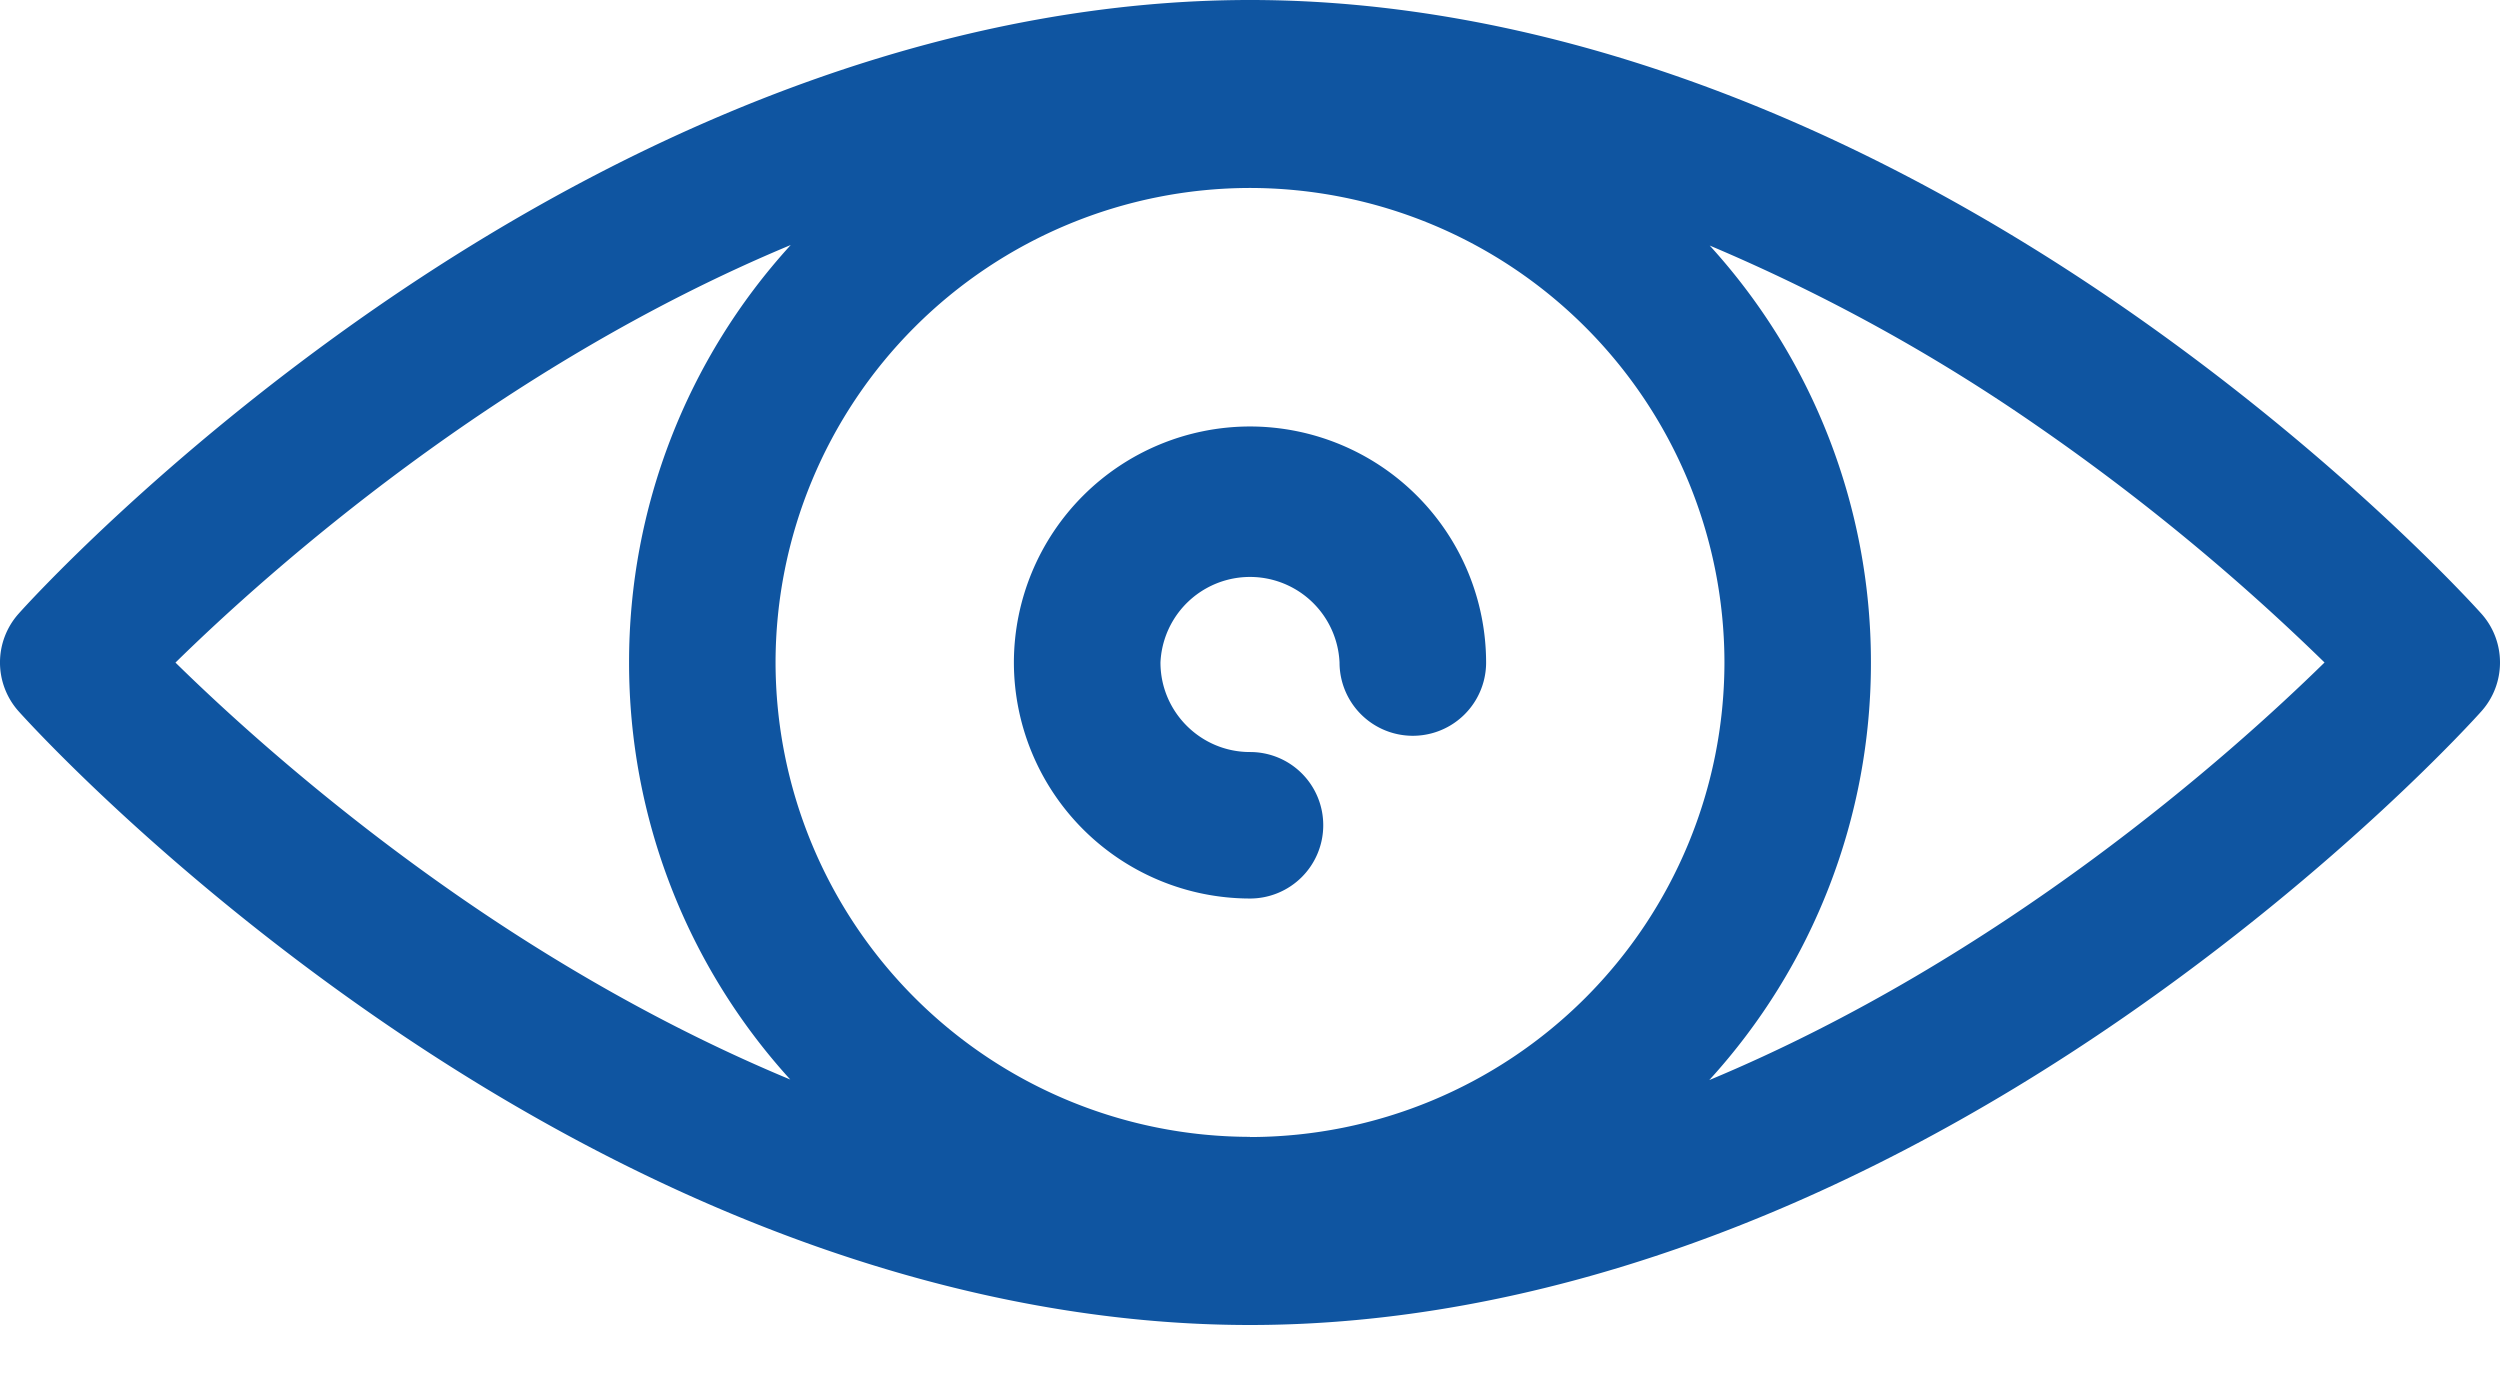
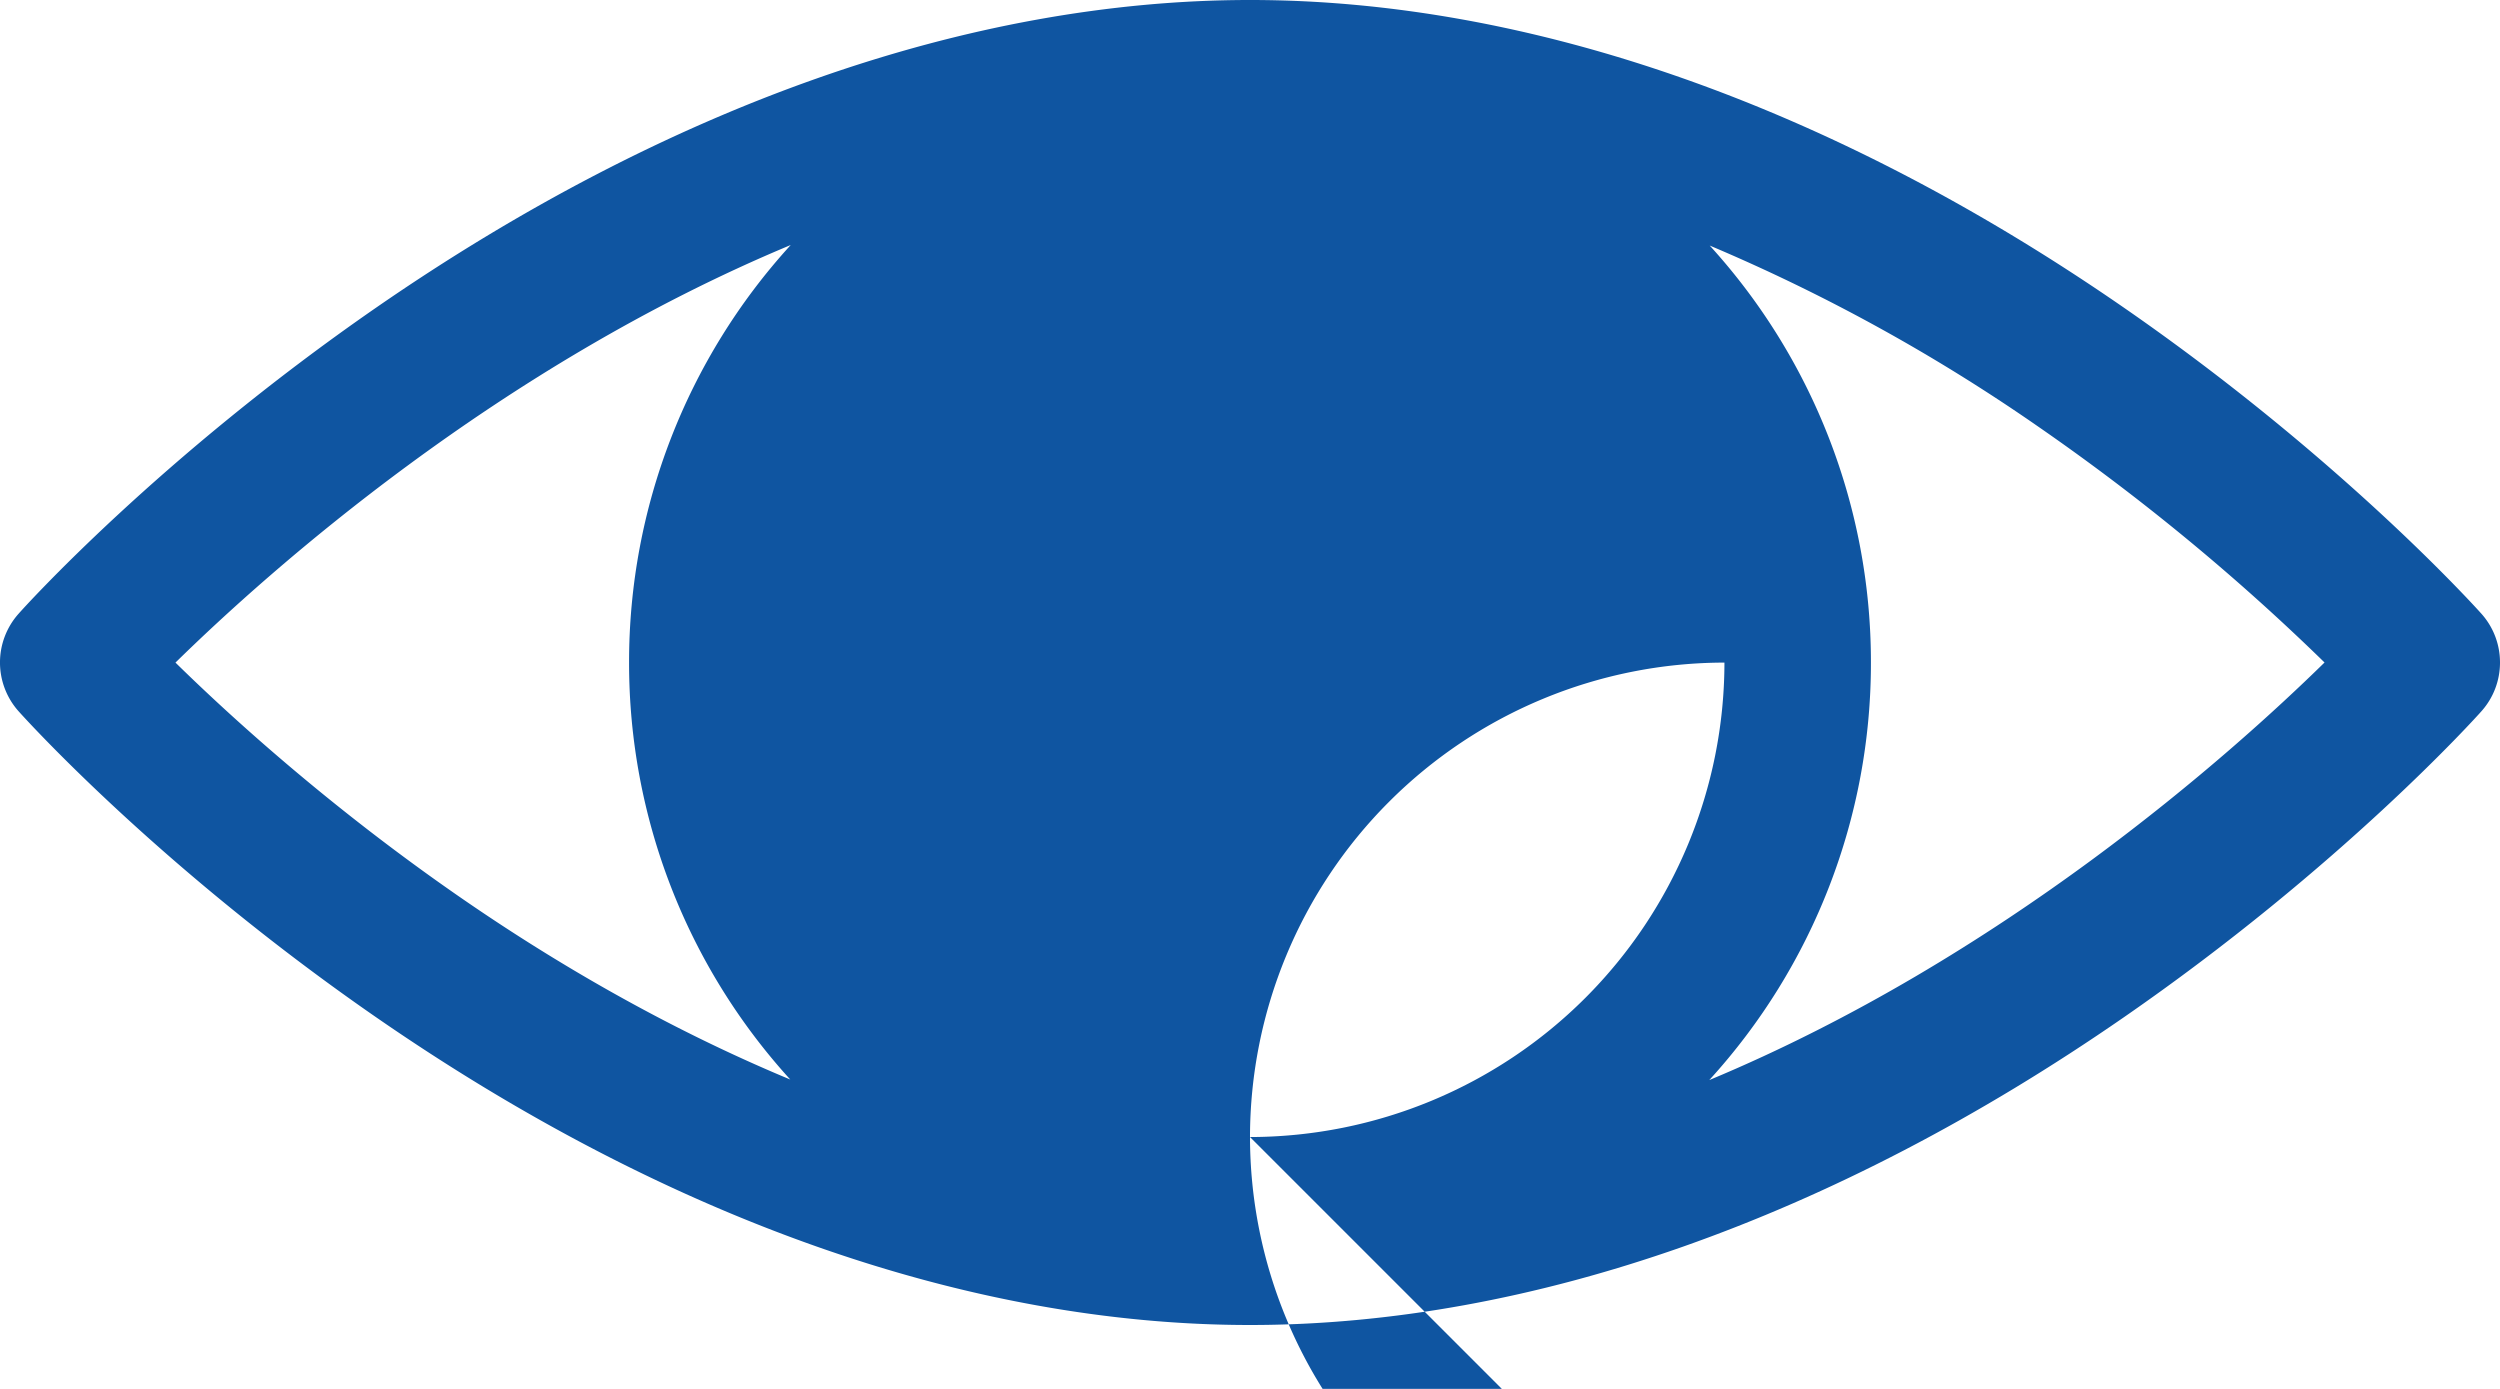
<svg xmlns="http://www.w3.org/2000/svg" width="27" height="15">
-   <path fill="#0F55A1" d="M26.799 6.628c.268.3.268.754 0 1.054-.06.068-1.512 1.68-3.862 3.305-3.142 2.174-6.406 3.323-9.437 3.323-3.031 0-6.295-1.149-9.437-3.323C1.713 9.362.262 7.75.201 7.682a.791.791 0 0 1 0-1.054c.06-.068 1.512-1.68 3.862-3.306C7.205 1.15 10.47 0 13.5 0c3.031 0 6.295 1.149 9.437 3.322 2.35 1.626 3.801 3.238 3.862 3.306zM4.995 9.708c.957.66 2.167 1.38 3.54 1.951a6.68 6.68 0 0 1-1.741-4.504A6.68 6.68 0 0 1 8.54 2.646c-3.162 1.317-5.624 3.509-6.645 4.51.595.584 1.68 1.573 3.1 2.552zM13.5 12.28a5.13 5.13 0 0 0 5.124-5.124A5.13 5.13 0 0 0 13.5 2.03a5.13 5.13 0 0 0-5.124 5.124 5.13 5.13 0 0 0 5.124 5.124zm4.96-.615c3.162-1.318 5.624-3.509 6.645-4.51a23.854 23.854 0 0 0-3.1-2.553 19.538 19.538 0 0 0-3.54-1.95 6.68 6.68 0 0 1 1.741 4.504 6.68 6.68 0 0 1-1.746 4.509zM13.5 4.606a2.552 2.552 0 0 1 2.55 2.549.791.791 0 0 1-1.583 0 .968.968 0 0 0-1.934 0c0 .533.434.967.967.967a.789.789 0 0 1 .791.791.791.791 0 0 1-.791.791 2.552 2.552 0 0 1-2.55-2.55 2.552 2.552 0 0 1 2.55-2.548z" />
+   <path fill="#0F55A1" d="M26.799 6.628c.268.3.268.754 0 1.054-.06.068-1.512 1.68-3.862 3.305-3.142 2.174-6.406 3.323-9.437 3.323-3.031 0-6.295-1.149-9.437-3.323C1.713 9.362.262 7.75.201 7.682a.791.791 0 0 1 0-1.054c.06-.068 1.512-1.68 3.862-3.306C7.205 1.15 10.47 0 13.5 0c3.031 0 6.295 1.149 9.437 3.322 2.35 1.626 3.801 3.238 3.862 3.306zM4.995 9.708c.957.66 2.167 1.38 3.54 1.951a6.68 6.68 0 0 1-1.741-4.504A6.68 6.68 0 0 1 8.54 2.646c-3.162 1.317-5.624 3.509-6.645 4.51.595.584 1.68 1.573 3.1 2.552zM13.5 12.28a5.13 5.13 0 0 0 5.124-5.124a5.13 5.13 0 0 0-5.124 5.124 5.13 5.13 0 0 0 5.124 5.124zm4.96-.615c3.162-1.318 5.624-3.509 6.645-4.51a23.854 23.854 0 0 0-3.1-2.553 19.538 19.538 0 0 0-3.54-1.95 6.68 6.68 0 0 1 1.741 4.504 6.68 6.68 0 0 1-1.746 4.509zM13.5 4.606a2.552 2.552 0 0 1 2.55 2.549.791.791 0 0 1-1.583 0 .968.968 0 0 0-1.934 0c0 .533.434.967.967.967a.789.789 0 0 1 .791.791.791.791 0 0 1-.791.791 2.552 2.552 0 0 1-2.55-2.55 2.552 2.552 0 0 1 2.55-2.548z" />
</svg>